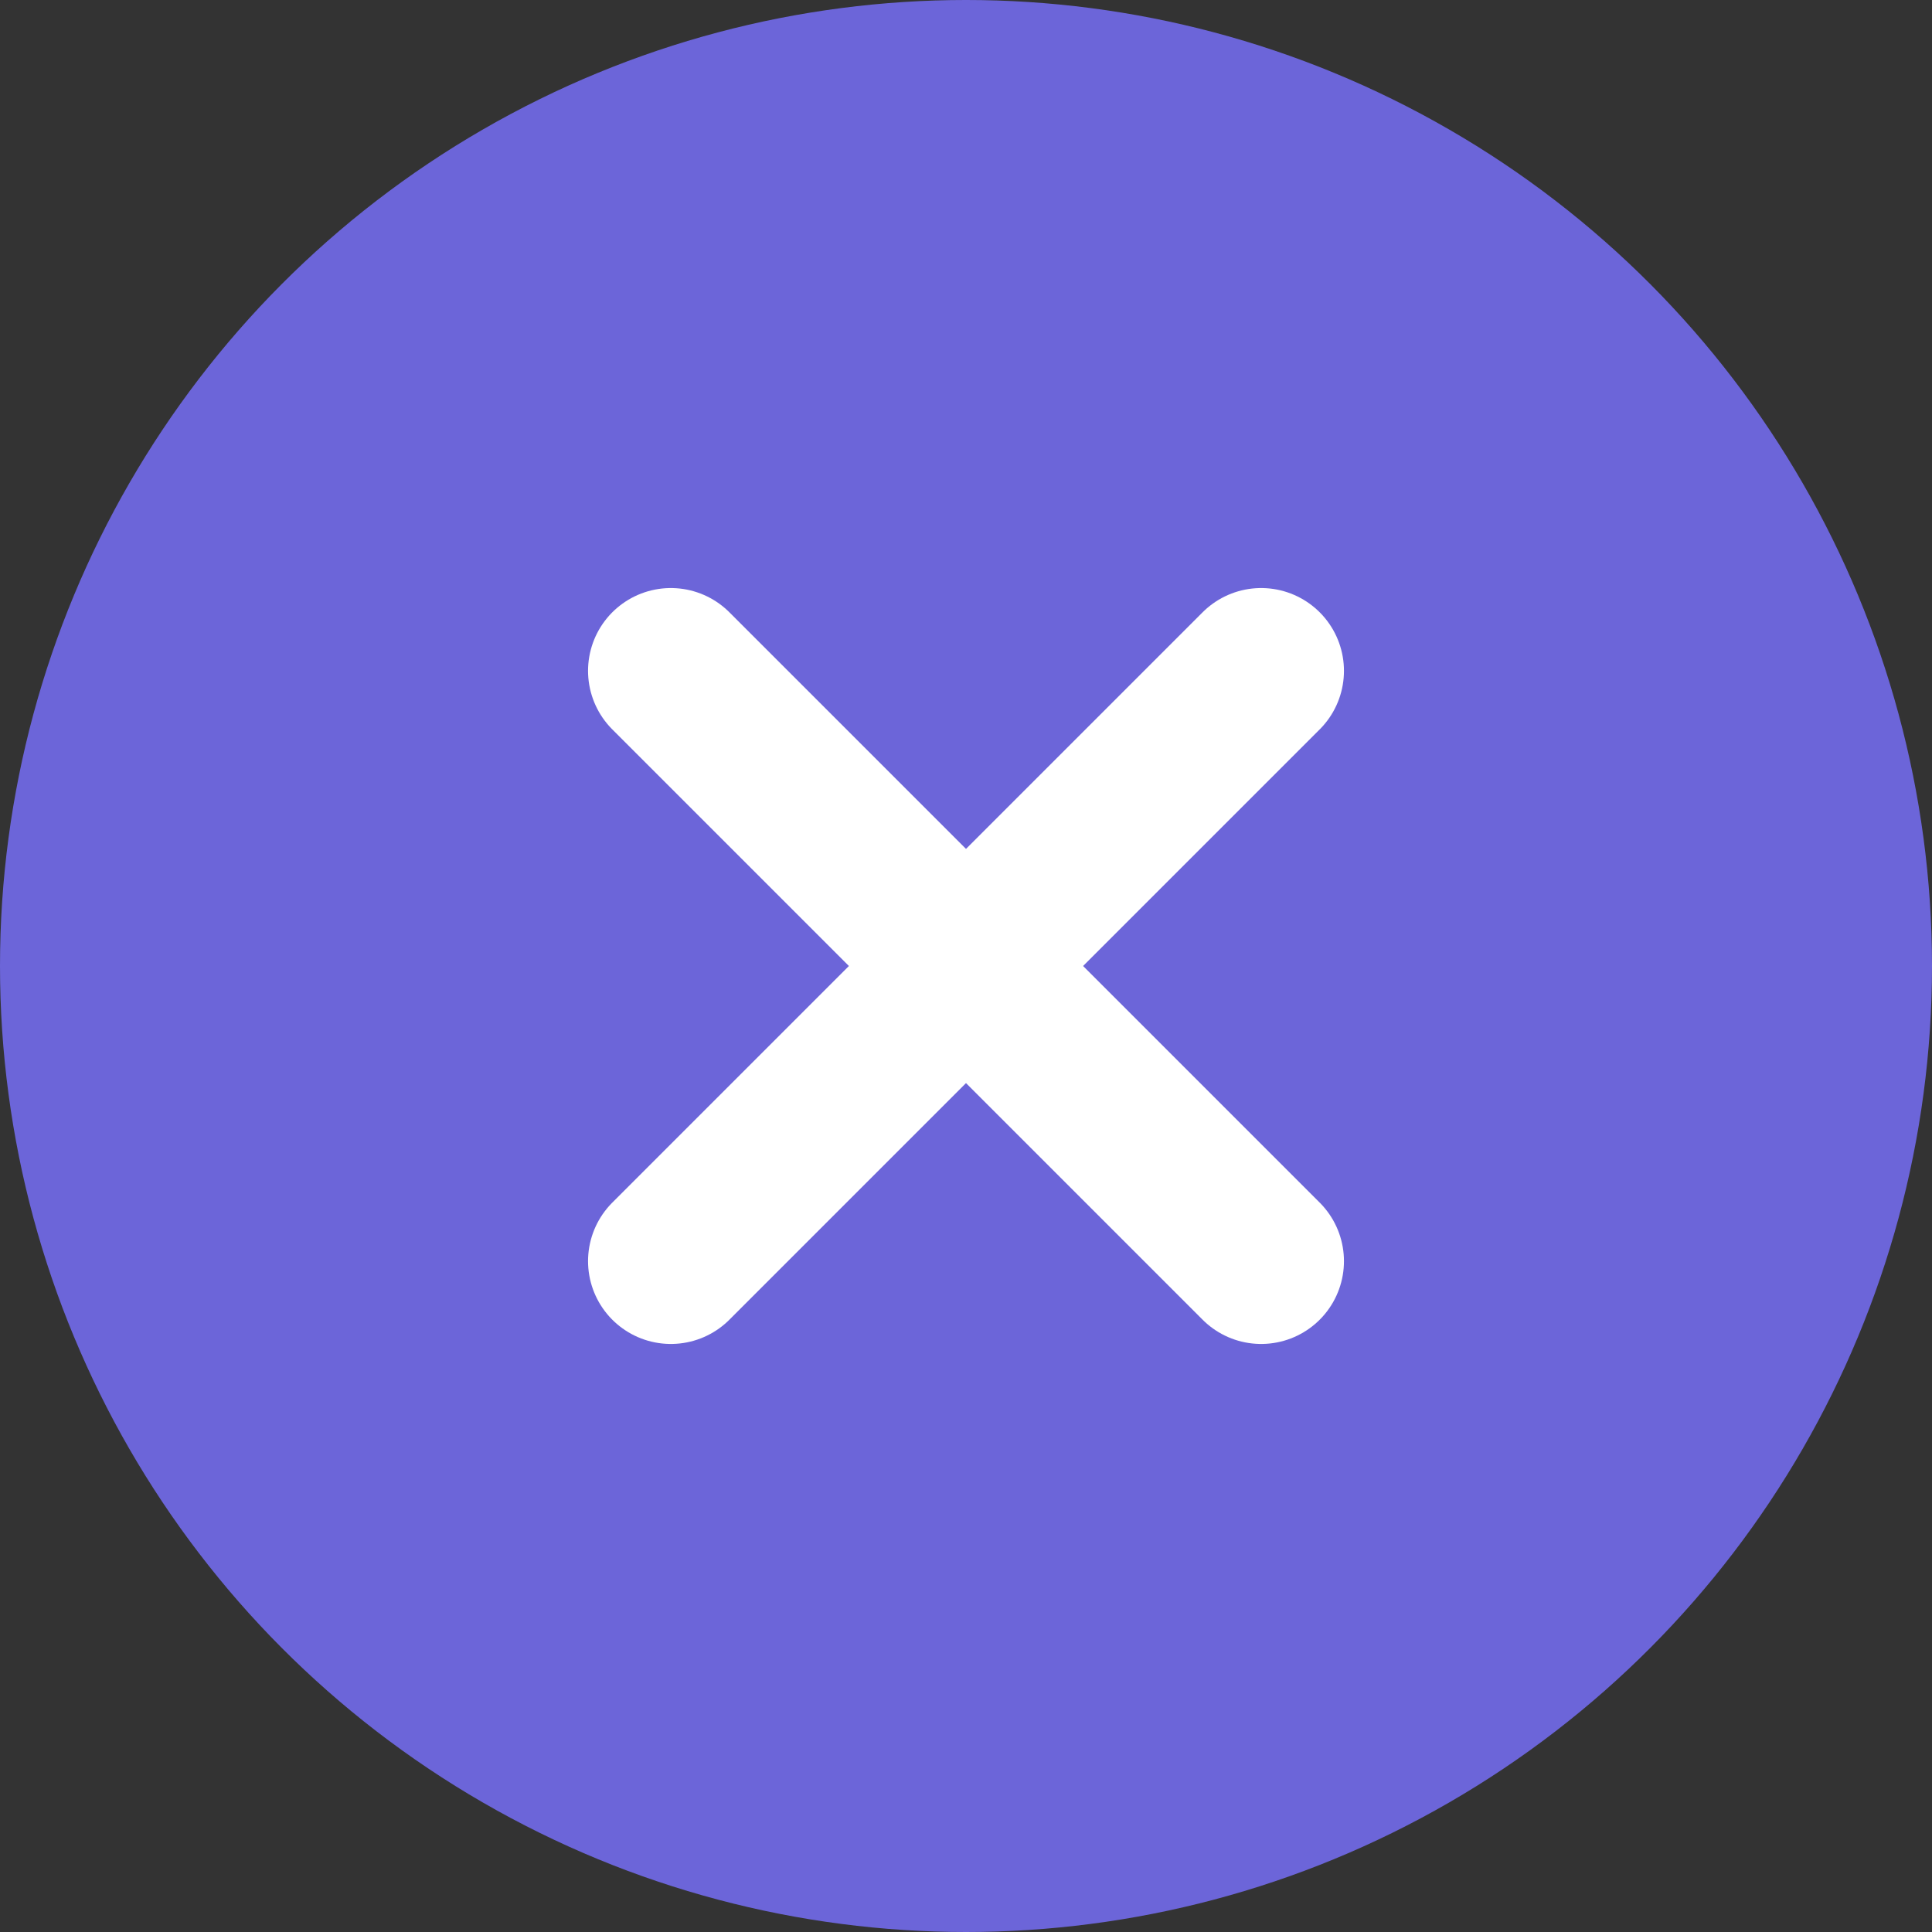
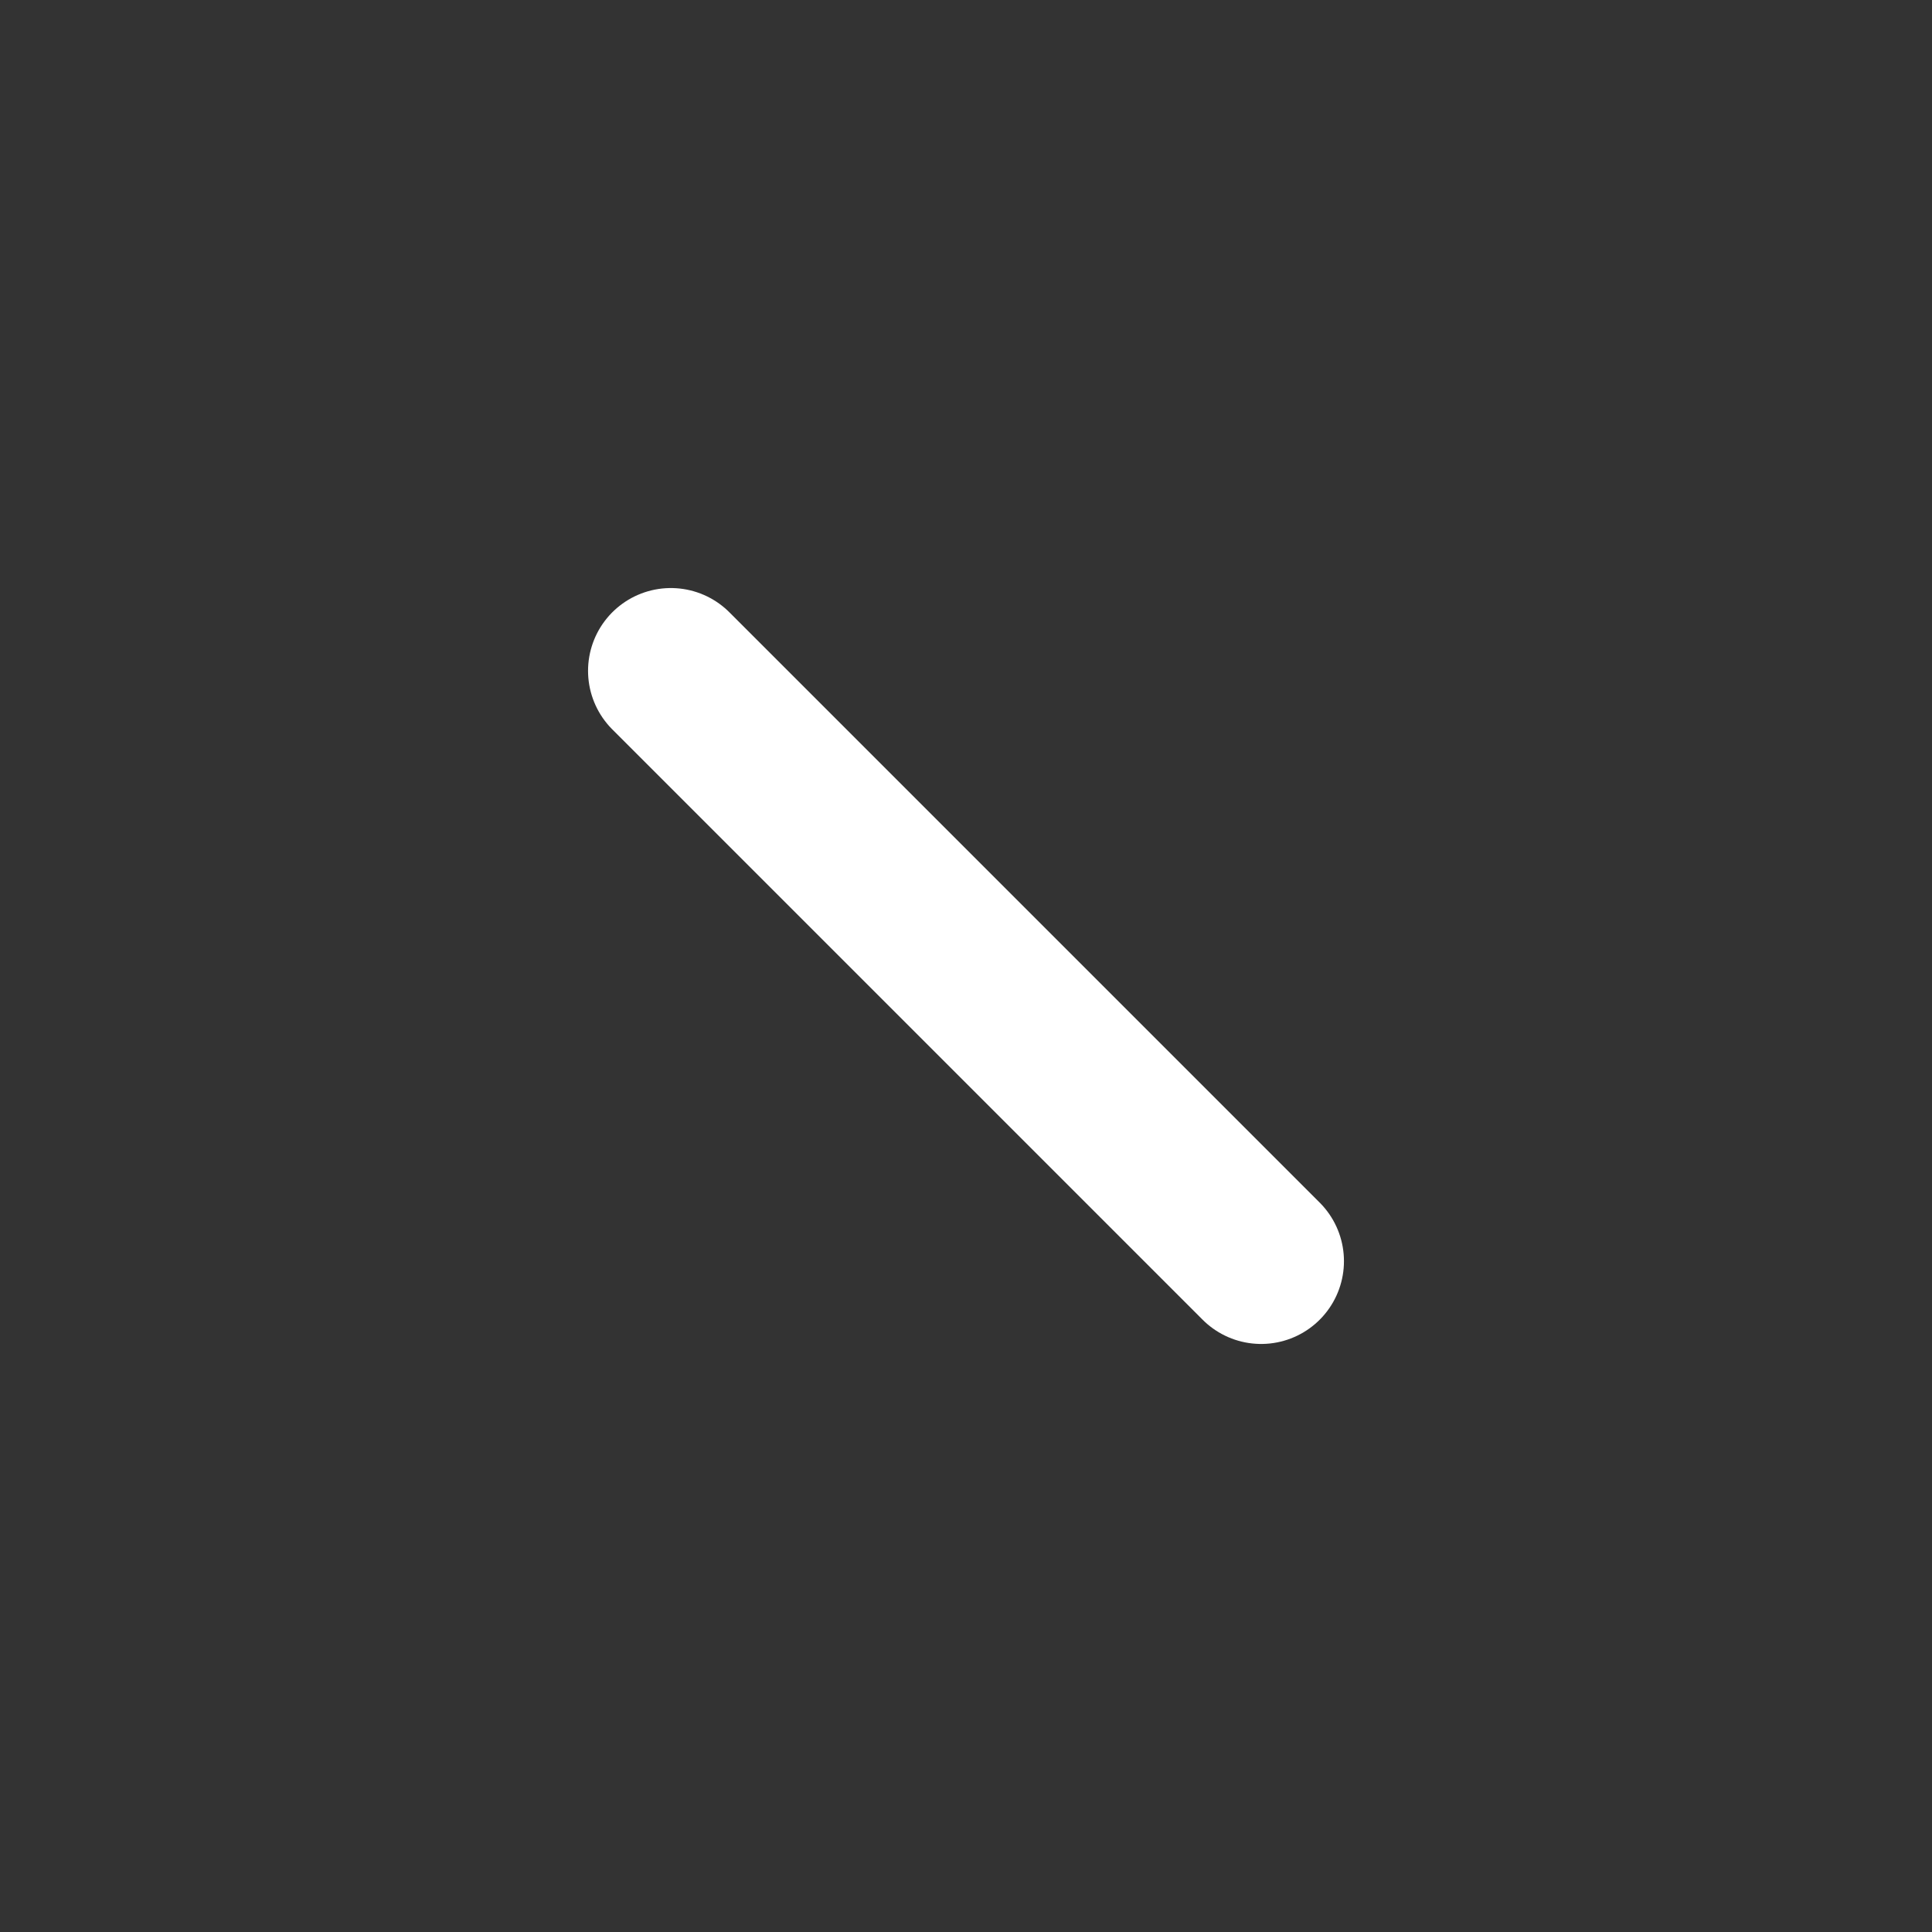
<svg xmlns="http://www.w3.org/2000/svg" width="35" height="35" viewBox="0 0 35 35" fill="none">
  <rect x="0" y="0" width="35" height="35" fill="#333333" stroke="none" />
-   <circle cx="17.5" cy="17.5" r="17.5" fill="#6C65D9" />
-   <path d="M22.847 12.153L12.153 22.847" stroke="white" stroke-width="3" stroke-linecap="round" stroke-linejoin="round" />
  <path d="M12.153 12.153L22.847 22.847" stroke="white" stroke-width="3" stroke-linecap="round" stroke-linejoin="round" />
</svg>